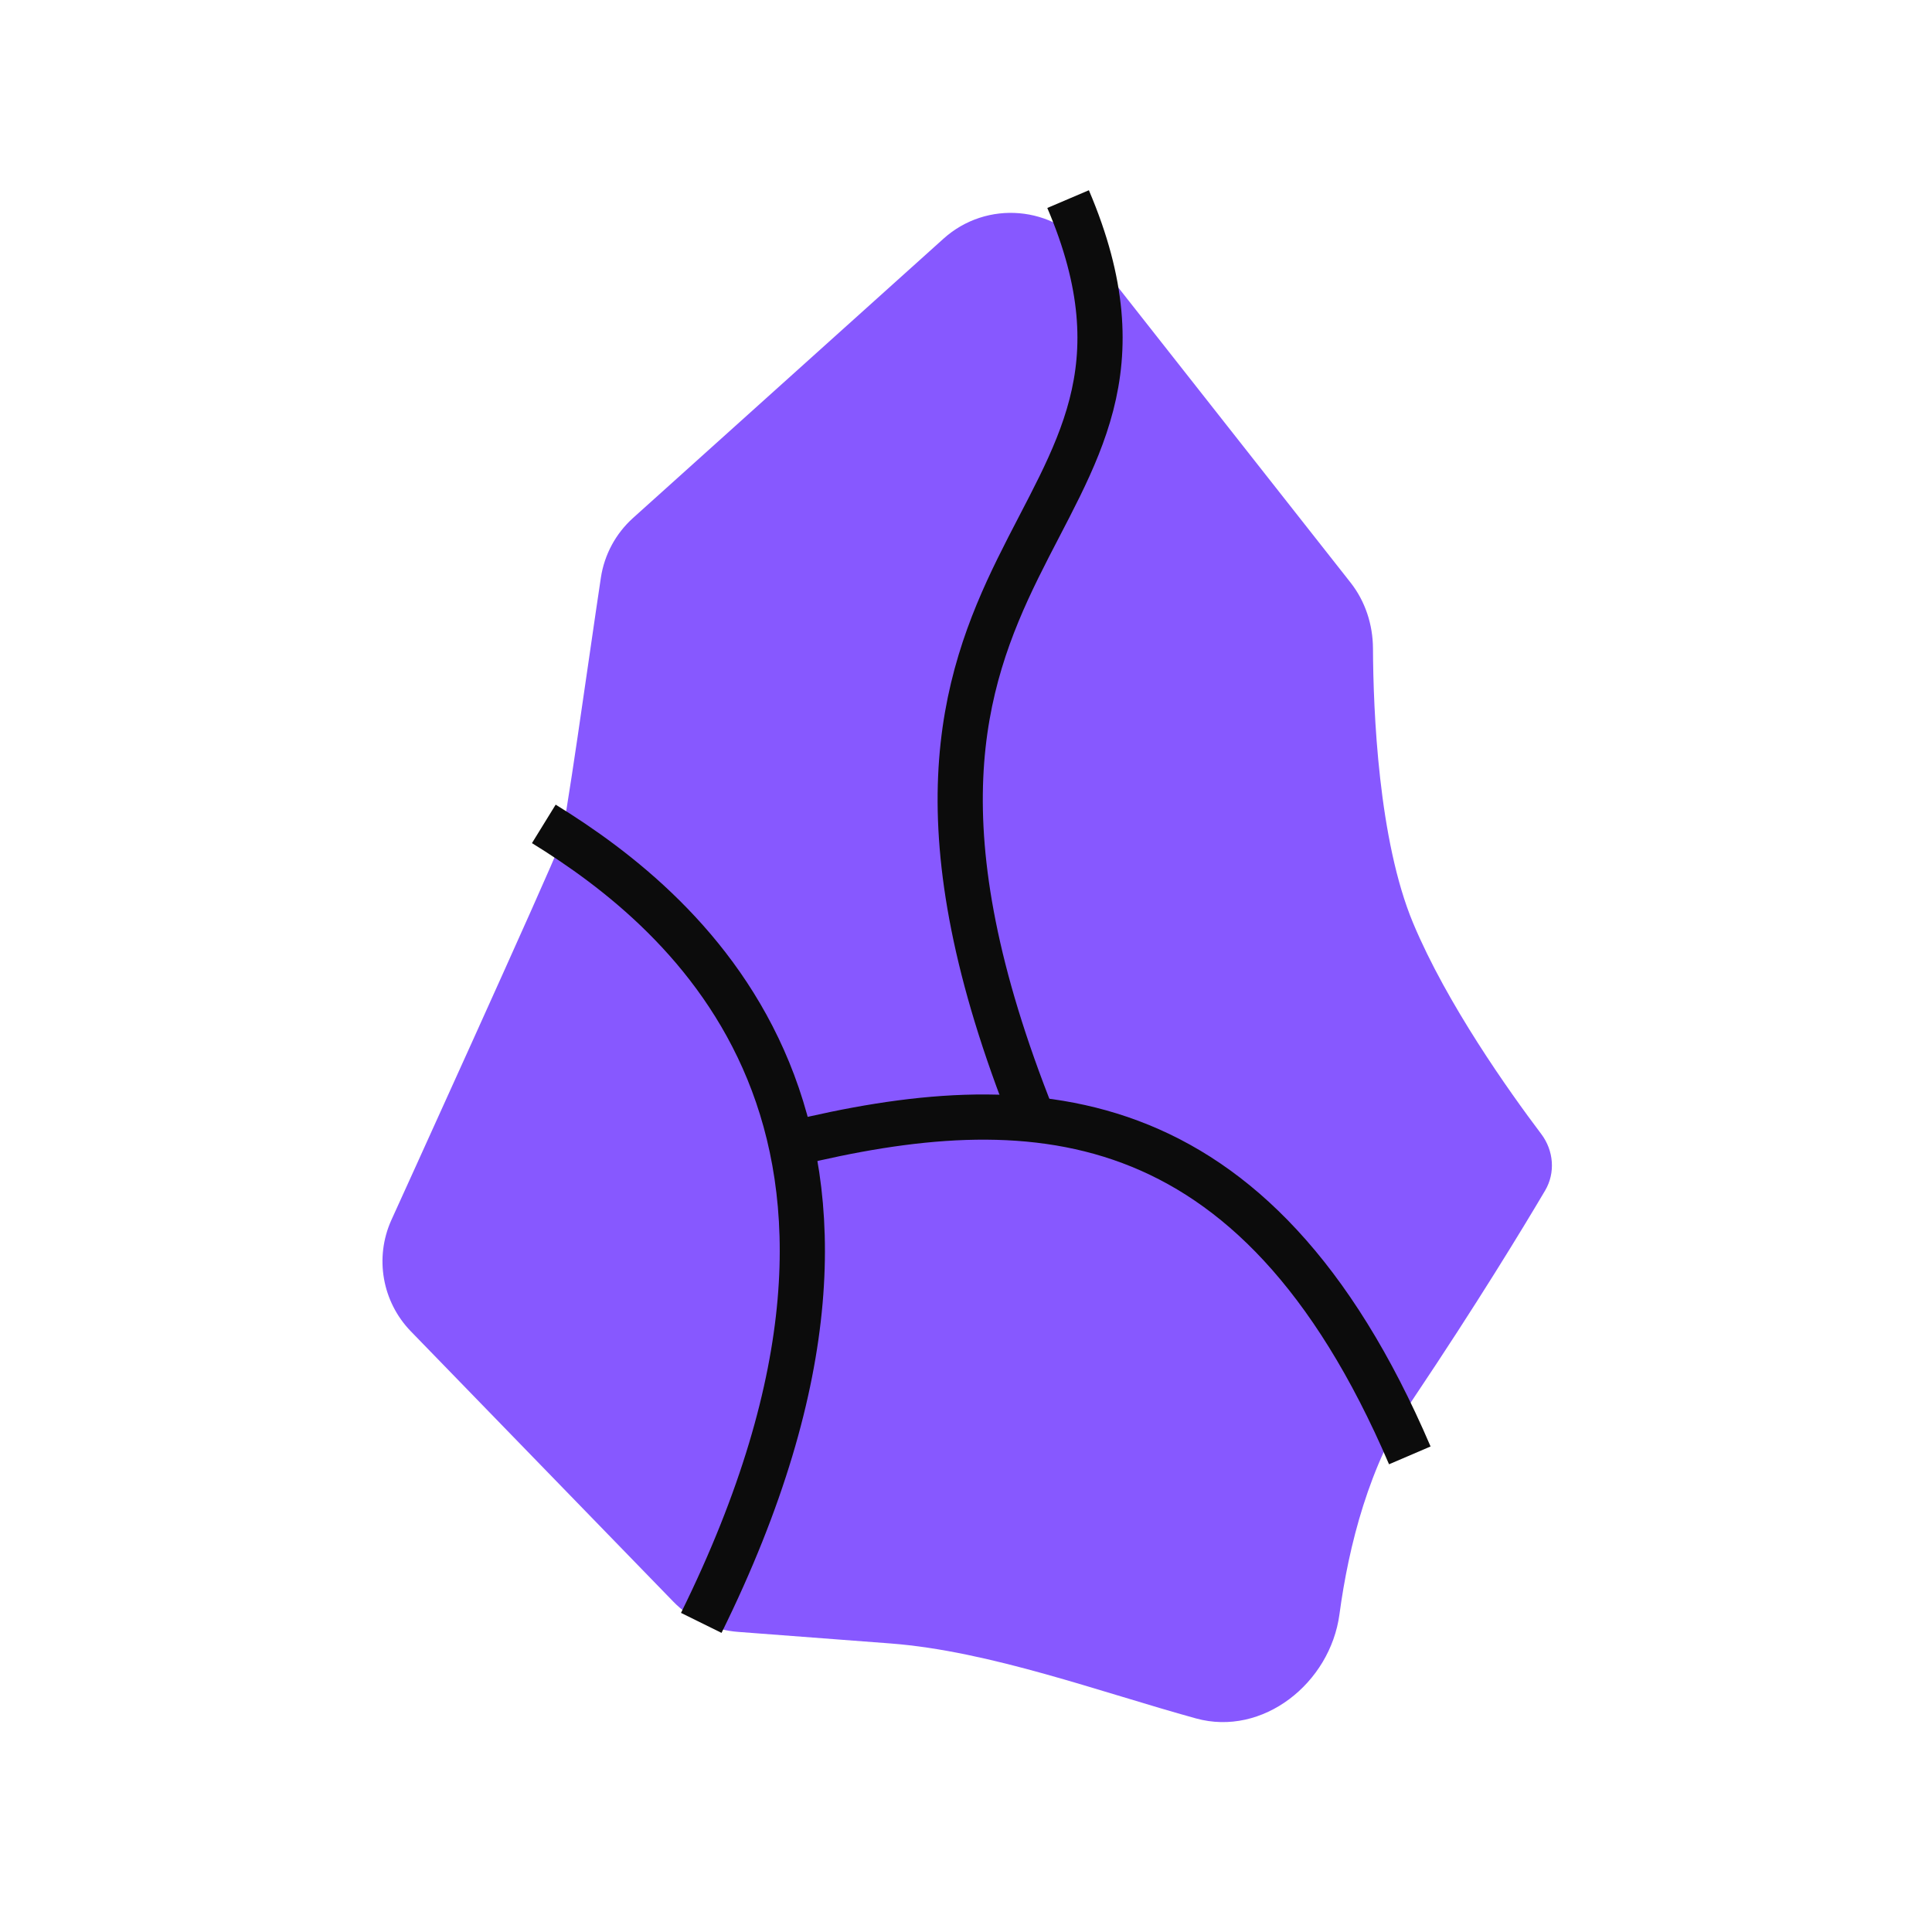
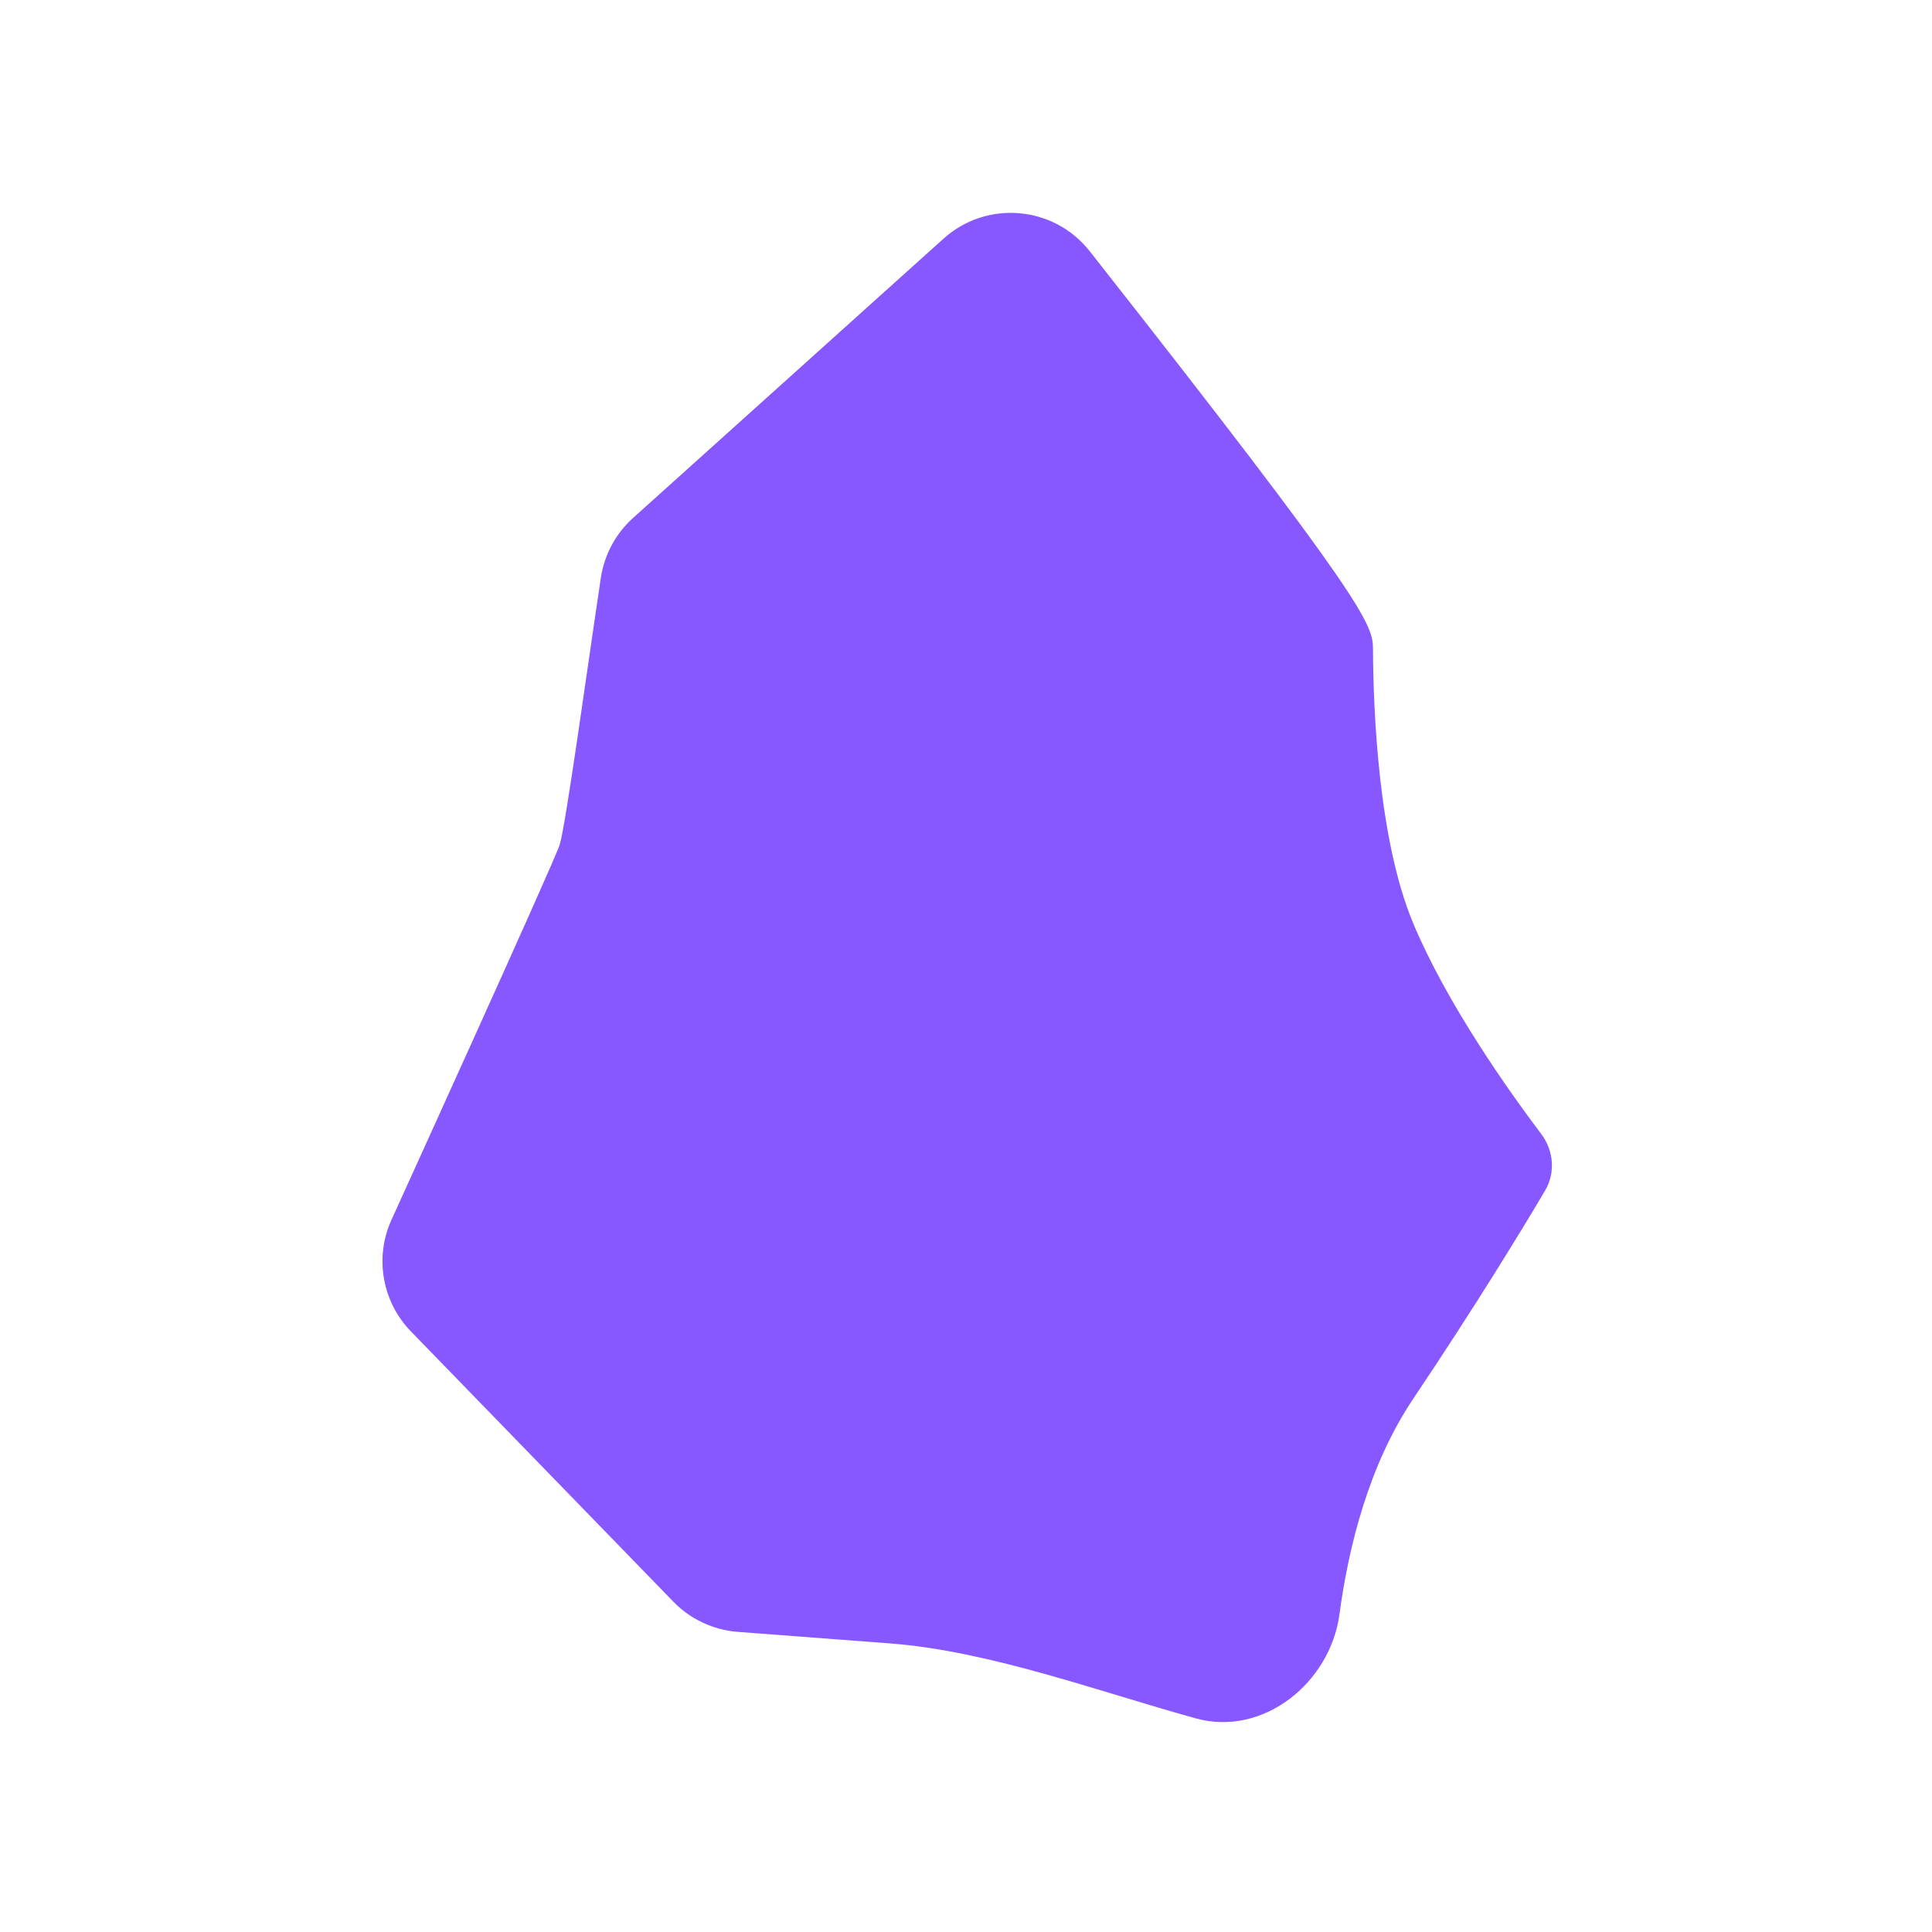
<svg xmlns="http://www.w3.org/2000/svg" width="513" height="513" viewBox="0 0 513 513" fill="none">
-   <path d="M355.662 428.646C353.2 446.929 335.311 461.212 317.533 456.281C292.203 449.301 262.874 438.415 236.484 436.387C233.004 436.119 196.037 433.316 196.037 433.316C189.498 432.85 183.36 429.993 178.793 425.29L109.1 353.516C101.484 345.673 99.422 333.977 103.898 324.002C103.898 324.002 146.992 229.286 148.593 224.361C150.193 219.435 156.067 176.476 159.548 153.397C160.47 147.281 163.49 141.675 168.088 137.538L250.533 63.37C262.003 53.051 279.807 54.58 289.349 66.703L358.607 154.688C362.526 159.668 364.534 165.856 364.563 172.192C364.642 188.861 366.018 223.085 375.233 245.128C384.199 266.569 400.652 289.725 409.251 301.119C412.551 305.492 413.056 311.406 410.269 316.122C404.2 326.398 392.209 346.128 375.233 371.443C363.53 388.897 358.107 410.473 355.662 428.646Z" fill="#8758FF" />
-   <path d="M186.206 430.921C251.142 299.269 182.648 242.339 144.398 218.766" stroke="#0C0C0C" stroke-width="12" />
-   <path d="M374.343 386.444C332.98 289.929 272.491 288.595 210.224 303.717" stroke="#0C0C0C" stroke-width="12" />
-   <path d="M274.27 297.045C212.447 142.266 322.305 143.6 283.61 52.867" stroke="#0C0C0C" stroke-width="12" />
+   <path d="M355.662 428.646C353.2 446.929 335.311 461.212 317.533 456.281C292.203 449.301 262.874 438.415 236.484 436.387C233.004 436.119 196.037 433.316 196.037 433.316C189.498 432.85 183.36 429.993 178.793 425.29L109.1 353.516C101.484 345.673 99.422 333.977 103.898 324.002C103.898 324.002 146.992 229.286 148.593 224.361C150.193 219.435 156.067 176.476 159.548 153.397C160.47 147.281 163.49 141.675 168.088 137.538L250.533 63.37C262.003 53.051 279.807 54.58 289.349 66.703C362.526 159.668 364.534 165.856 364.563 172.192C364.642 188.861 366.018 223.085 375.233 245.128C384.199 266.569 400.652 289.725 409.251 301.119C412.551 305.492 413.056 311.406 410.269 316.122C404.2 326.398 392.209 346.128 375.233 371.443C363.53 388.897 358.107 410.473 355.662 428.646Z" fill="#8758FF" />
</svg>